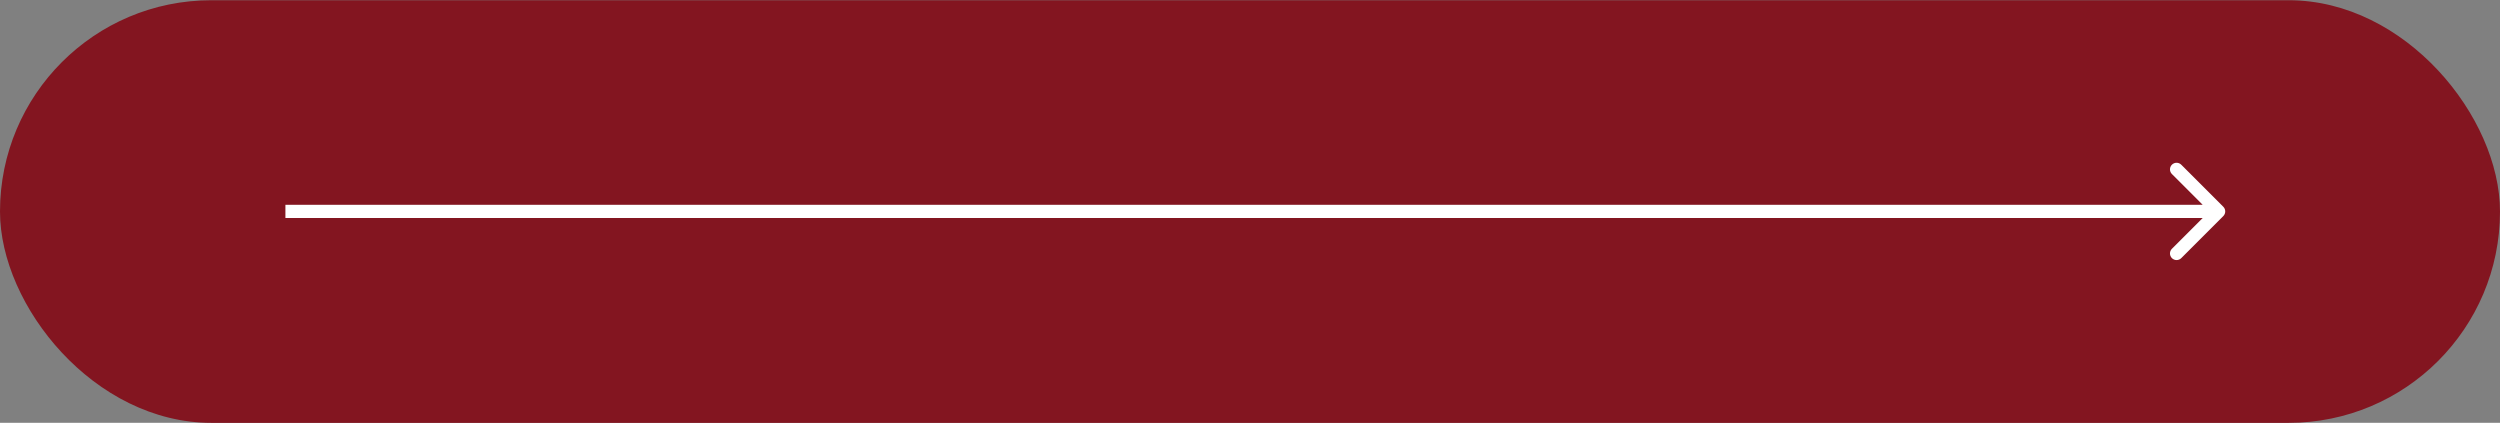
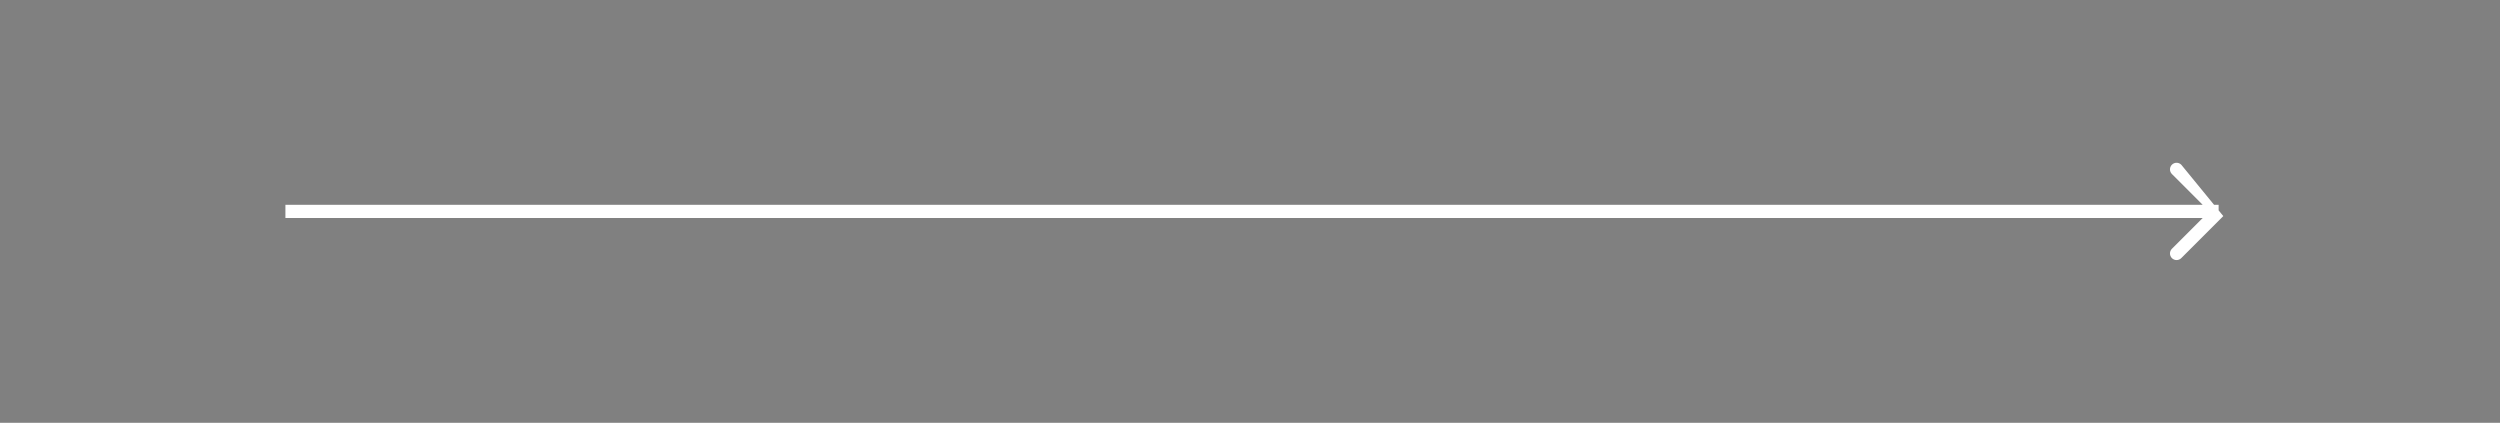
<svg xmlns="http://www.w3.org/2000/svg" width="473" height="80" viewBox="0 0 473 80" fill="none">
  <rect x="0" y="0" width="473" height="80" fill="#808080" stroke="none" />
-   <rect y="0.045" width="473" height="79.956" rx="39.978" fill="#831520" />
-   <path d="M420.648 40.884C421.136 40.396 421.136 39.604 420.648 39.116L412.693 31.161C412.205 30.673 411.414 30.673 410.926 31.161C410.437 31.649 410.437 32.441 410.926 32.929L417.997 40L410.926 47.071C410.437 47.559 410.437 48.351 410.926 48.839C411.414 49.327 412.205 49.327 412.693 48.839L420.648 40.884ZM54 40V41.25H419.764V40V38.75H54V40Z" fill="white" />
+   <path d="M420.648 40.884L412.693 31.161C412.205 30.673 411.414 30.673 410.926 31.161C410.437 31.649 410.437 32.441 410.926 32.929L417.997 40L410.926 47.071C410.437 47.559 410.437 48.351 410.926 48.839C411.414 49.327 412.205 49.327 412.693 48.839L420.648 40.884ZM54 40V41.25H419.764V40V38.75H54V40Z" fill="white" />
</svg>